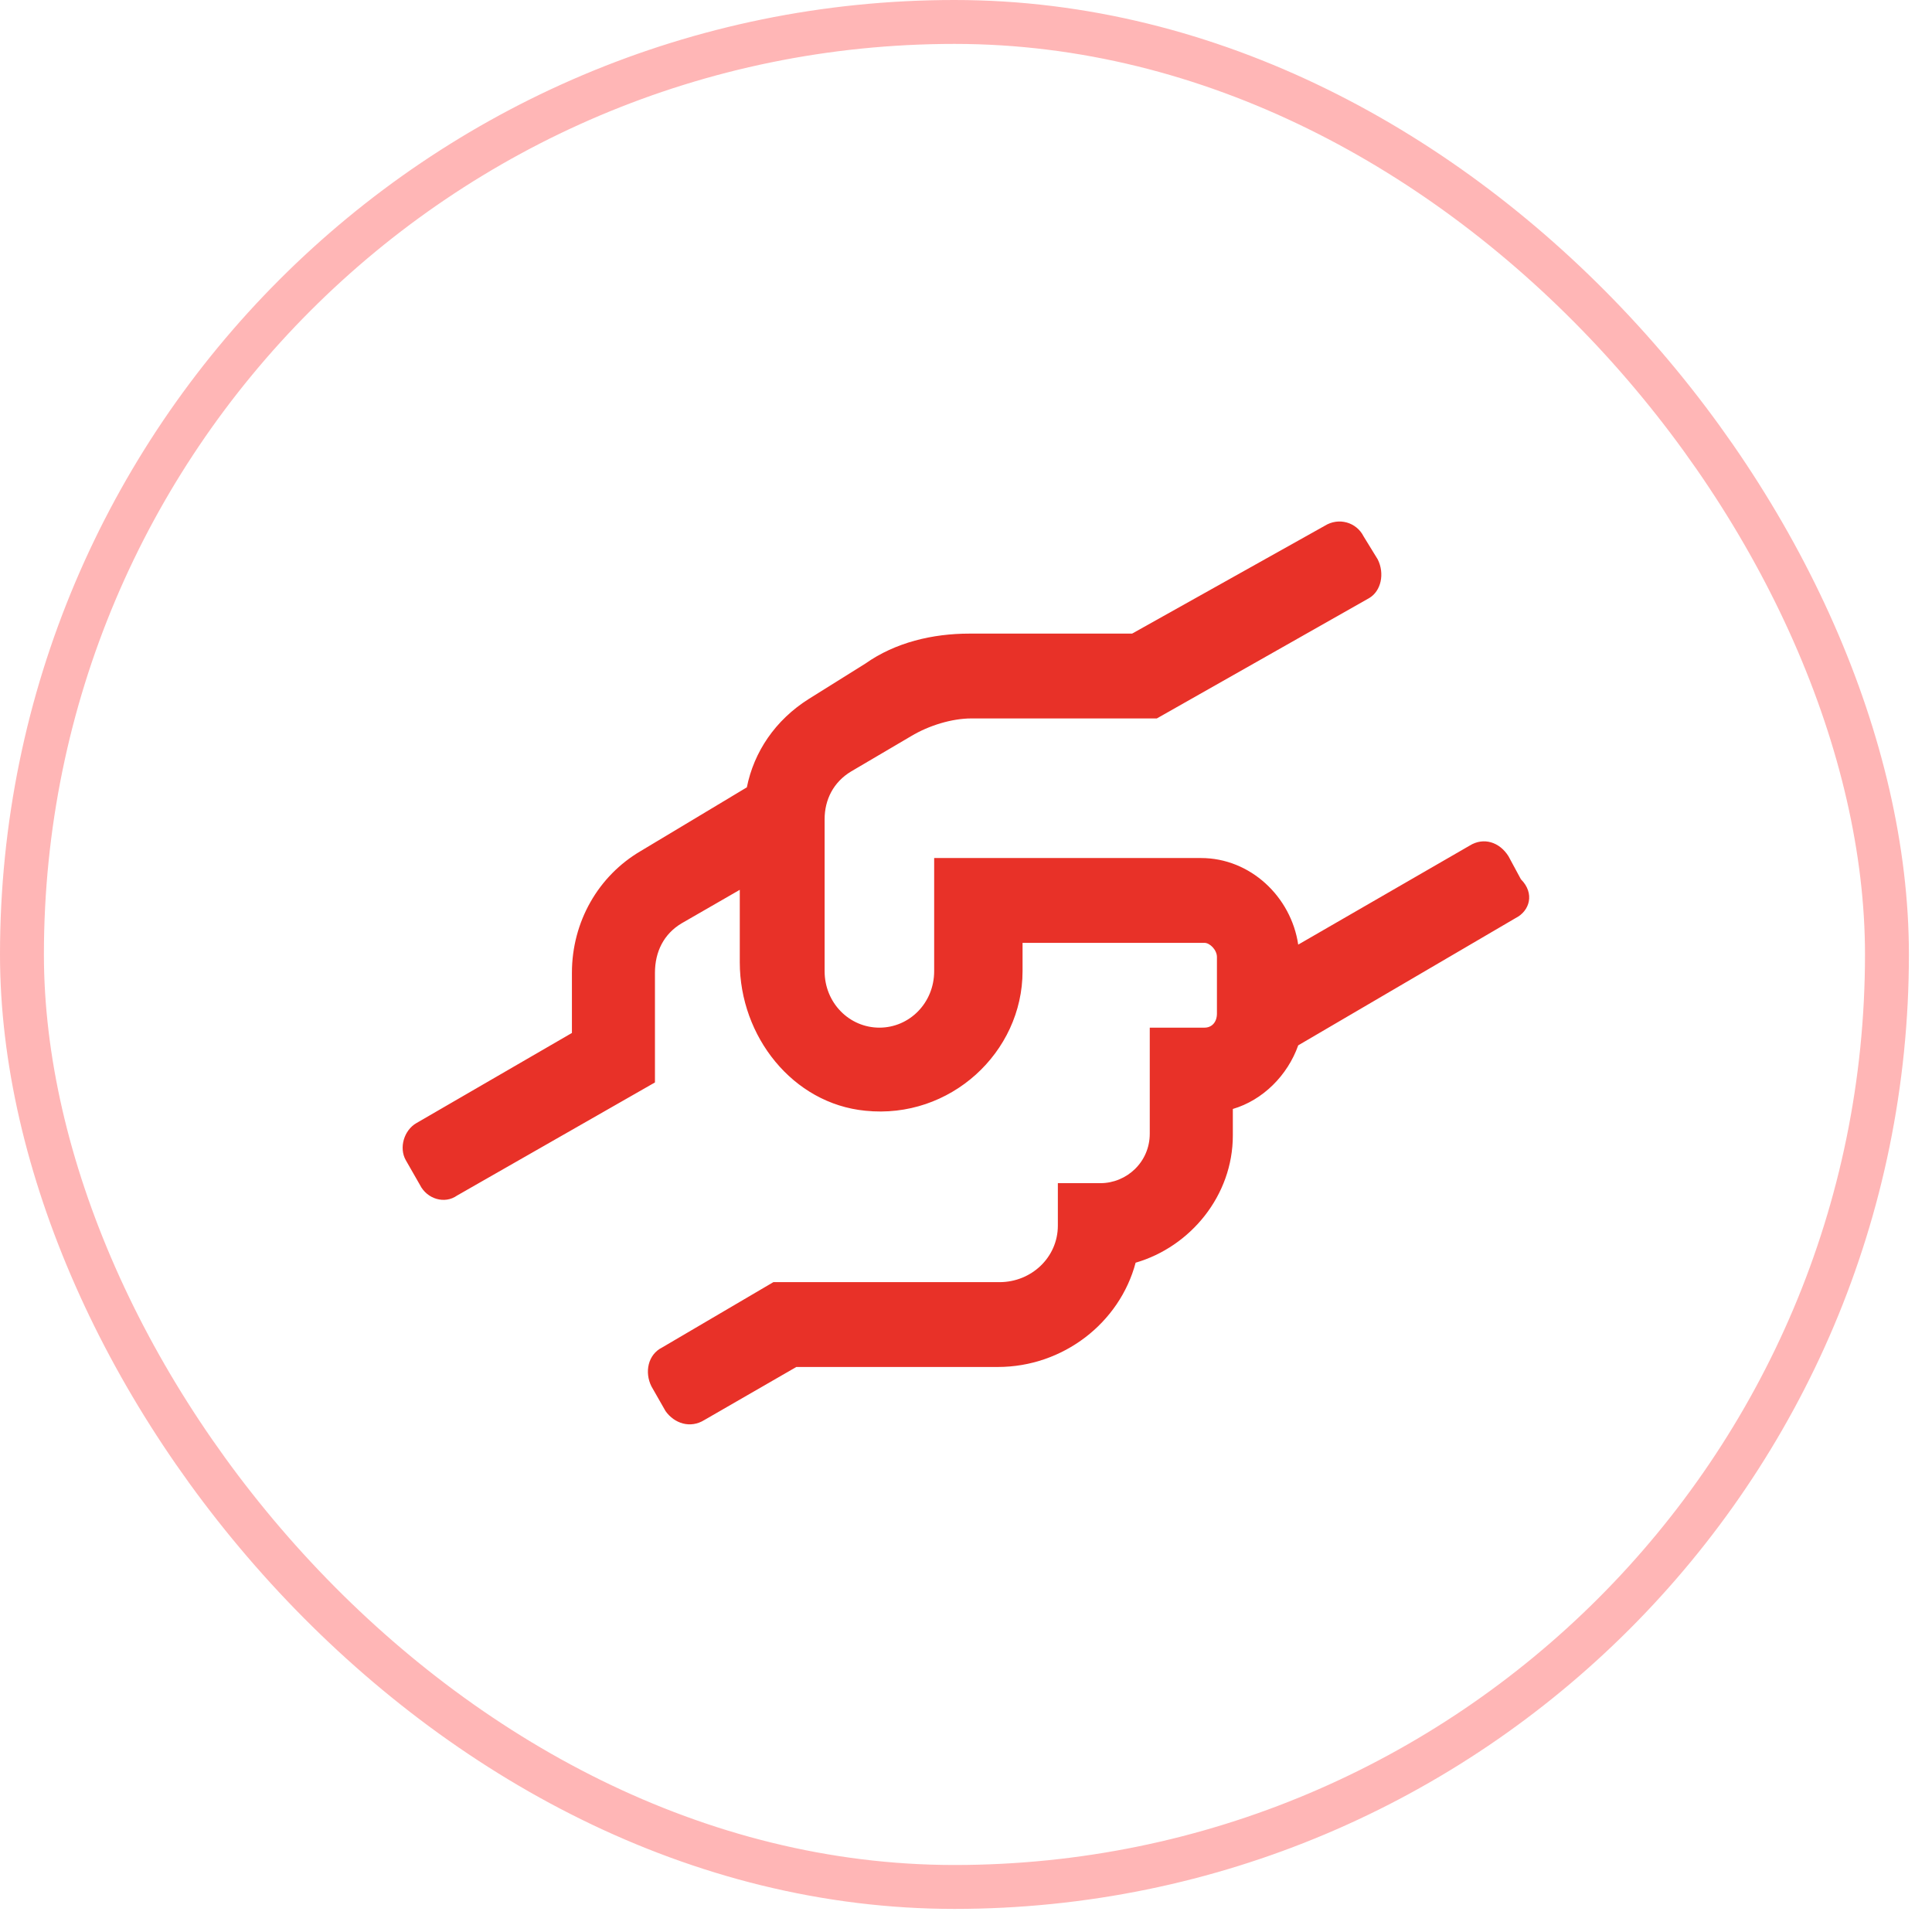
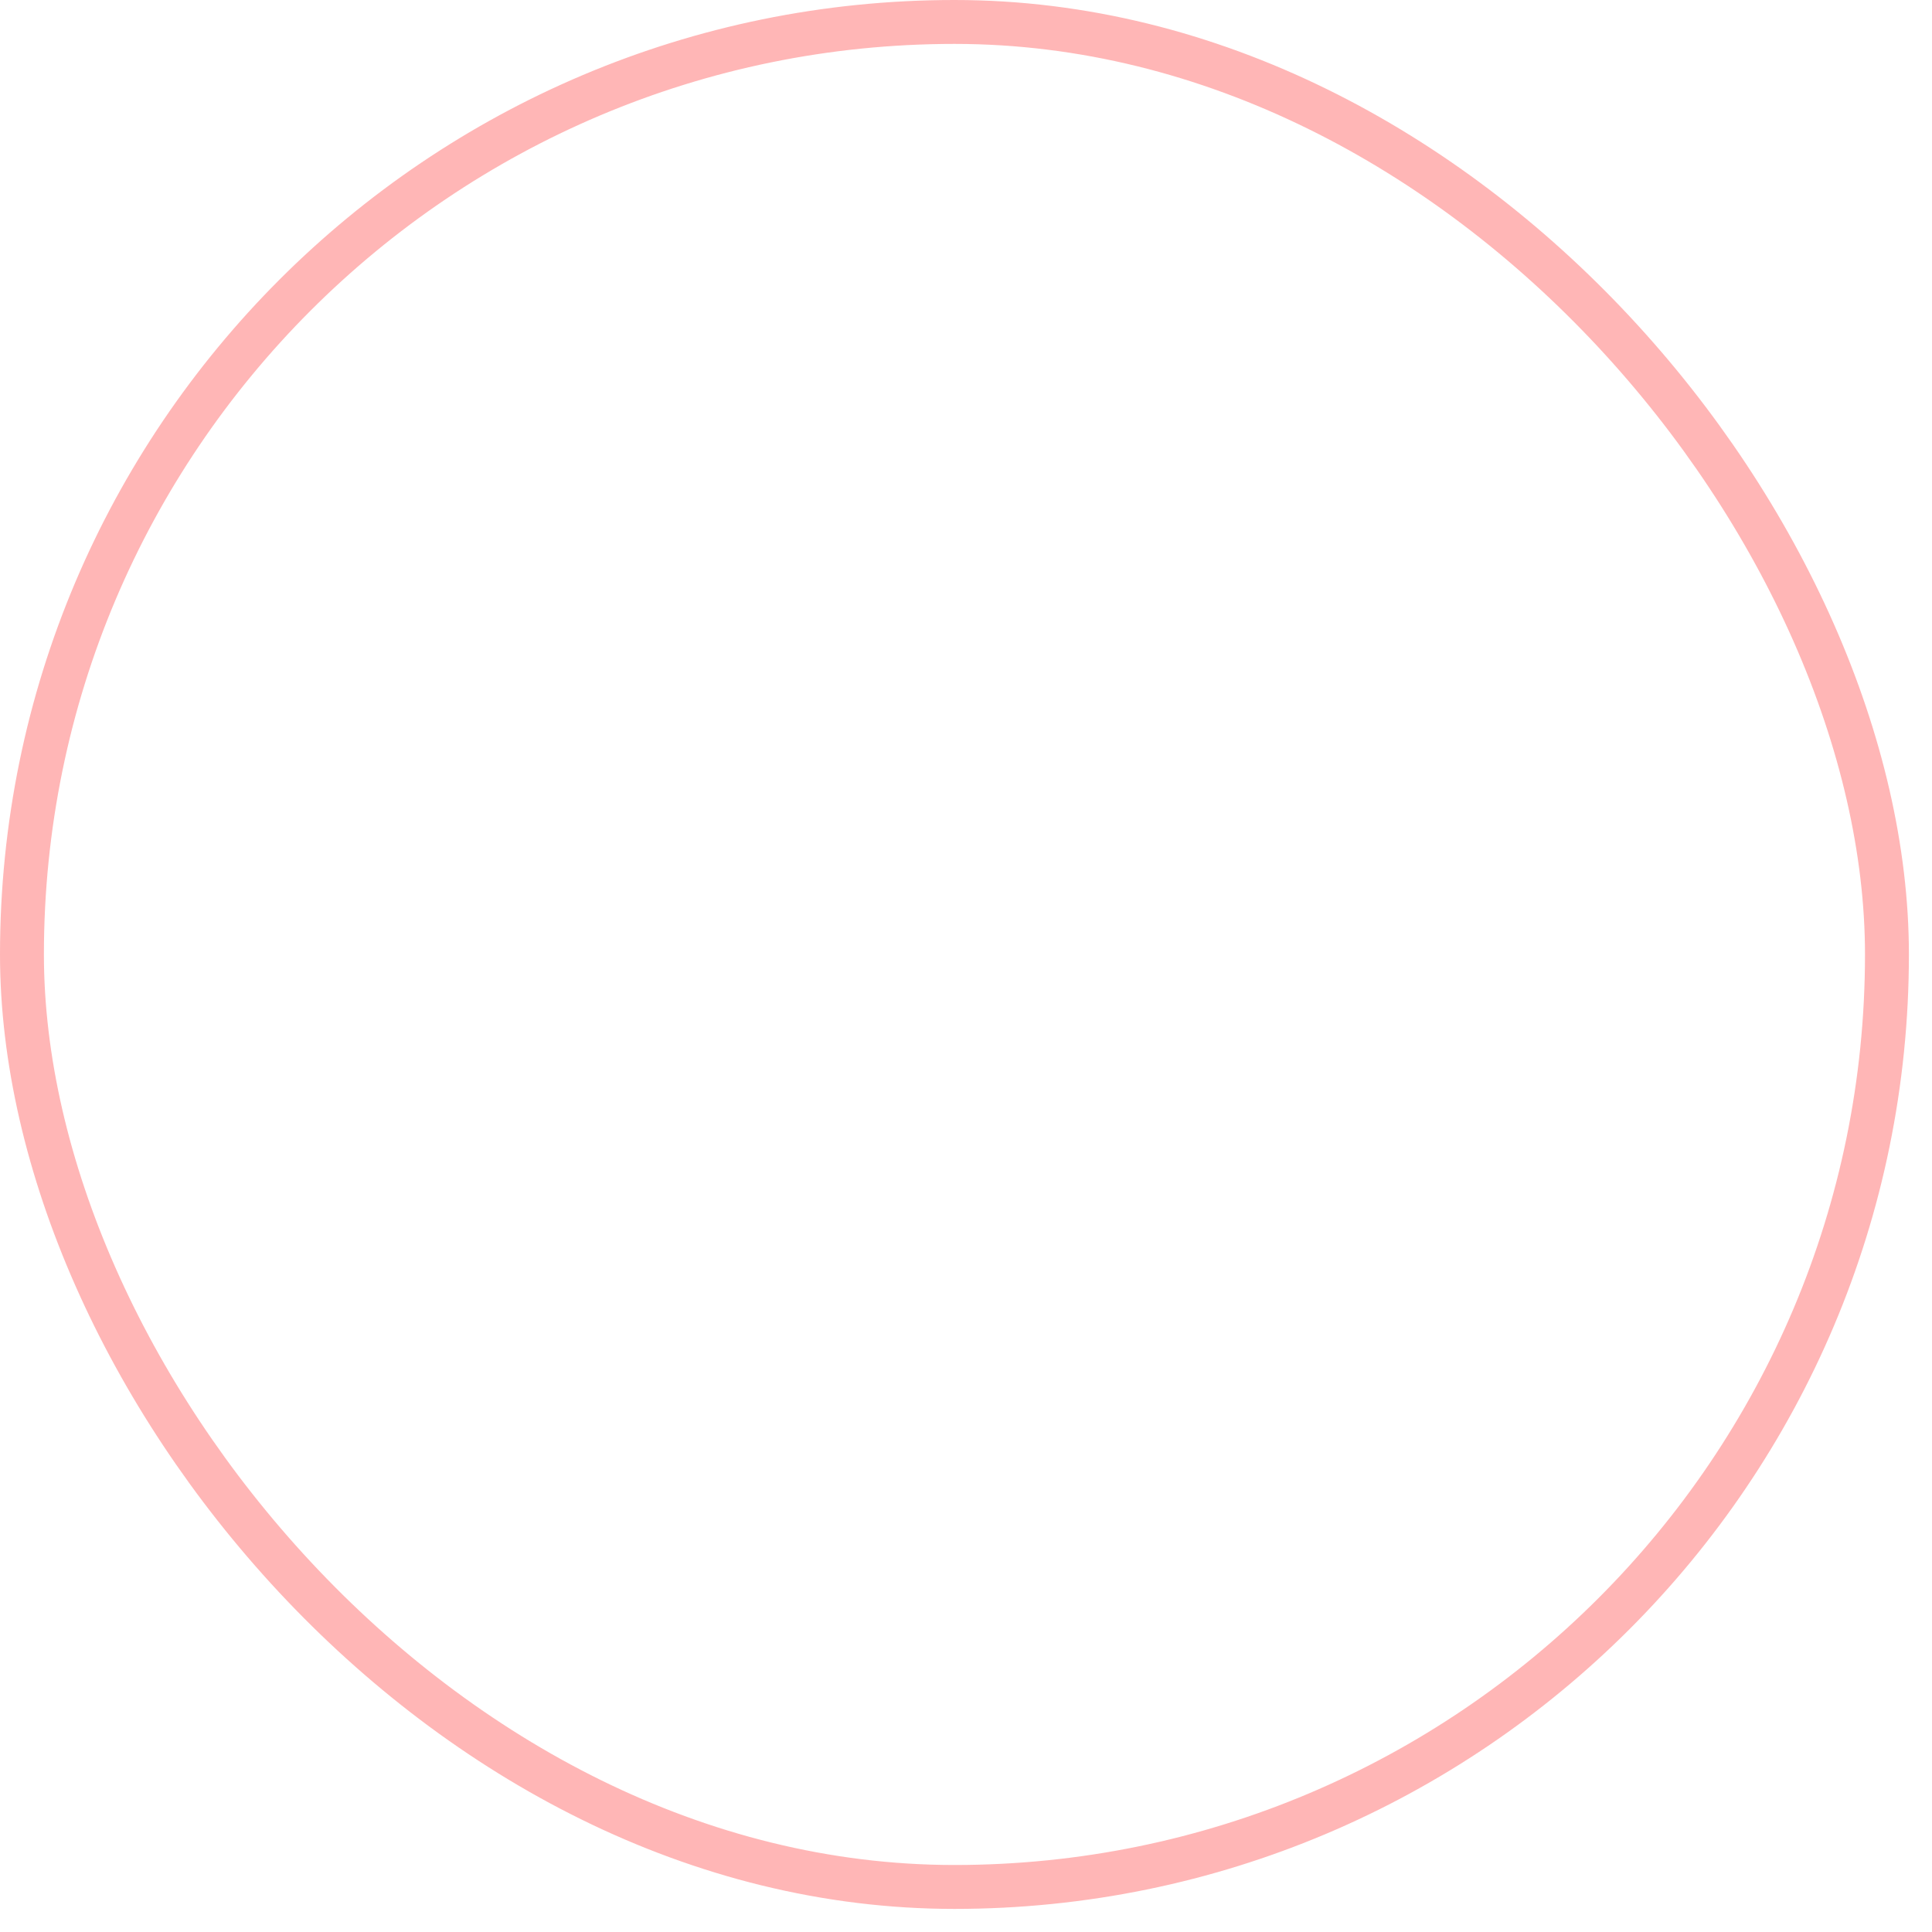
<svg xmlns="http://www.w3.org/2000/svg" width="44" height="44" viewBox="0 0 44 44" fill="none">
  <rect x="0.5" y="0.5" width="42.474" height="42.474" rx="21.237" stroke="#FFB6B6" />
-   <path d="M34.516 20.909L29.566 23.807C29.324 24.491 28.761 25.055 28.077 25.256V25.86C28.077 27.228 27.111 28.395 25.863 28.757C25.501 30.125 24.213 31.132 22.724 31.132H18.136L16.043 32.339C15.721 32.54 15.359 32.419 15.158 32.138L14.836 31.574C14.675 31.252 14.756 30.85 15.078 30.689L17.613 29.2H22.764C23.489 29.2 24.092 28.636 24.092 27.912V26.946H25.058C25.662 26.946 26.185 26.463 26.185 25.819V23.404H27.433C27.594 23.404 27.715 23.284 27.715 23.083V21.795C27.715 21.634 27.553 21.473 27.433 21.473H23.288V22.117C23.288 23.968 21.637 25.497 19.706 25.296C18.056 25.135 16.848 23.606 16.848 21.916V20.265L15.52 21.03C15.118 21.272 14.916 21.674 14.916 22.157V24.652L10.409 27.228C10.127 27.429 9.725 27.308 9.564 26.986L9.242 26.423C9.081 26.141 9.202 25.739 9.483 25.578L13.025 23.525V22.157C13.025 20.99 13.629 19.944 14.595 19.38L17.009 17.931C17.17 17.126 17.653 16.402 18.418 15.919L19.706 15.114C20.39 14.631 21.235 14.43 22.08 14.43H25.783L30.169 11.975C30.491 11.774 30.894 11.895 31.055 12.216L31.377 12.74C31.538 13.062 31.457 13.464 31.175 13.625L26.346 16.362H22.12C21.678 16.362 21.154 16.523 20.752 16.764L19.384 17.569C18.981 17.811 18.78 18.213 18.78 18.656V22.117C18.78 22.841 19.343 23.404 20.028 23.404C20.712 23.404 21.275 22.841 21.275 22.117V19.541H27.352C28.479 19.541 29.405 20.426 29.566 21.513L33.469 19.259C33.791 19.058 34.154 19.179 34.355 19.501L34.637 20.024C34.959 20.346 34.838 20.748 34.516 20.909Z" fill="#E83128" />
</svg>